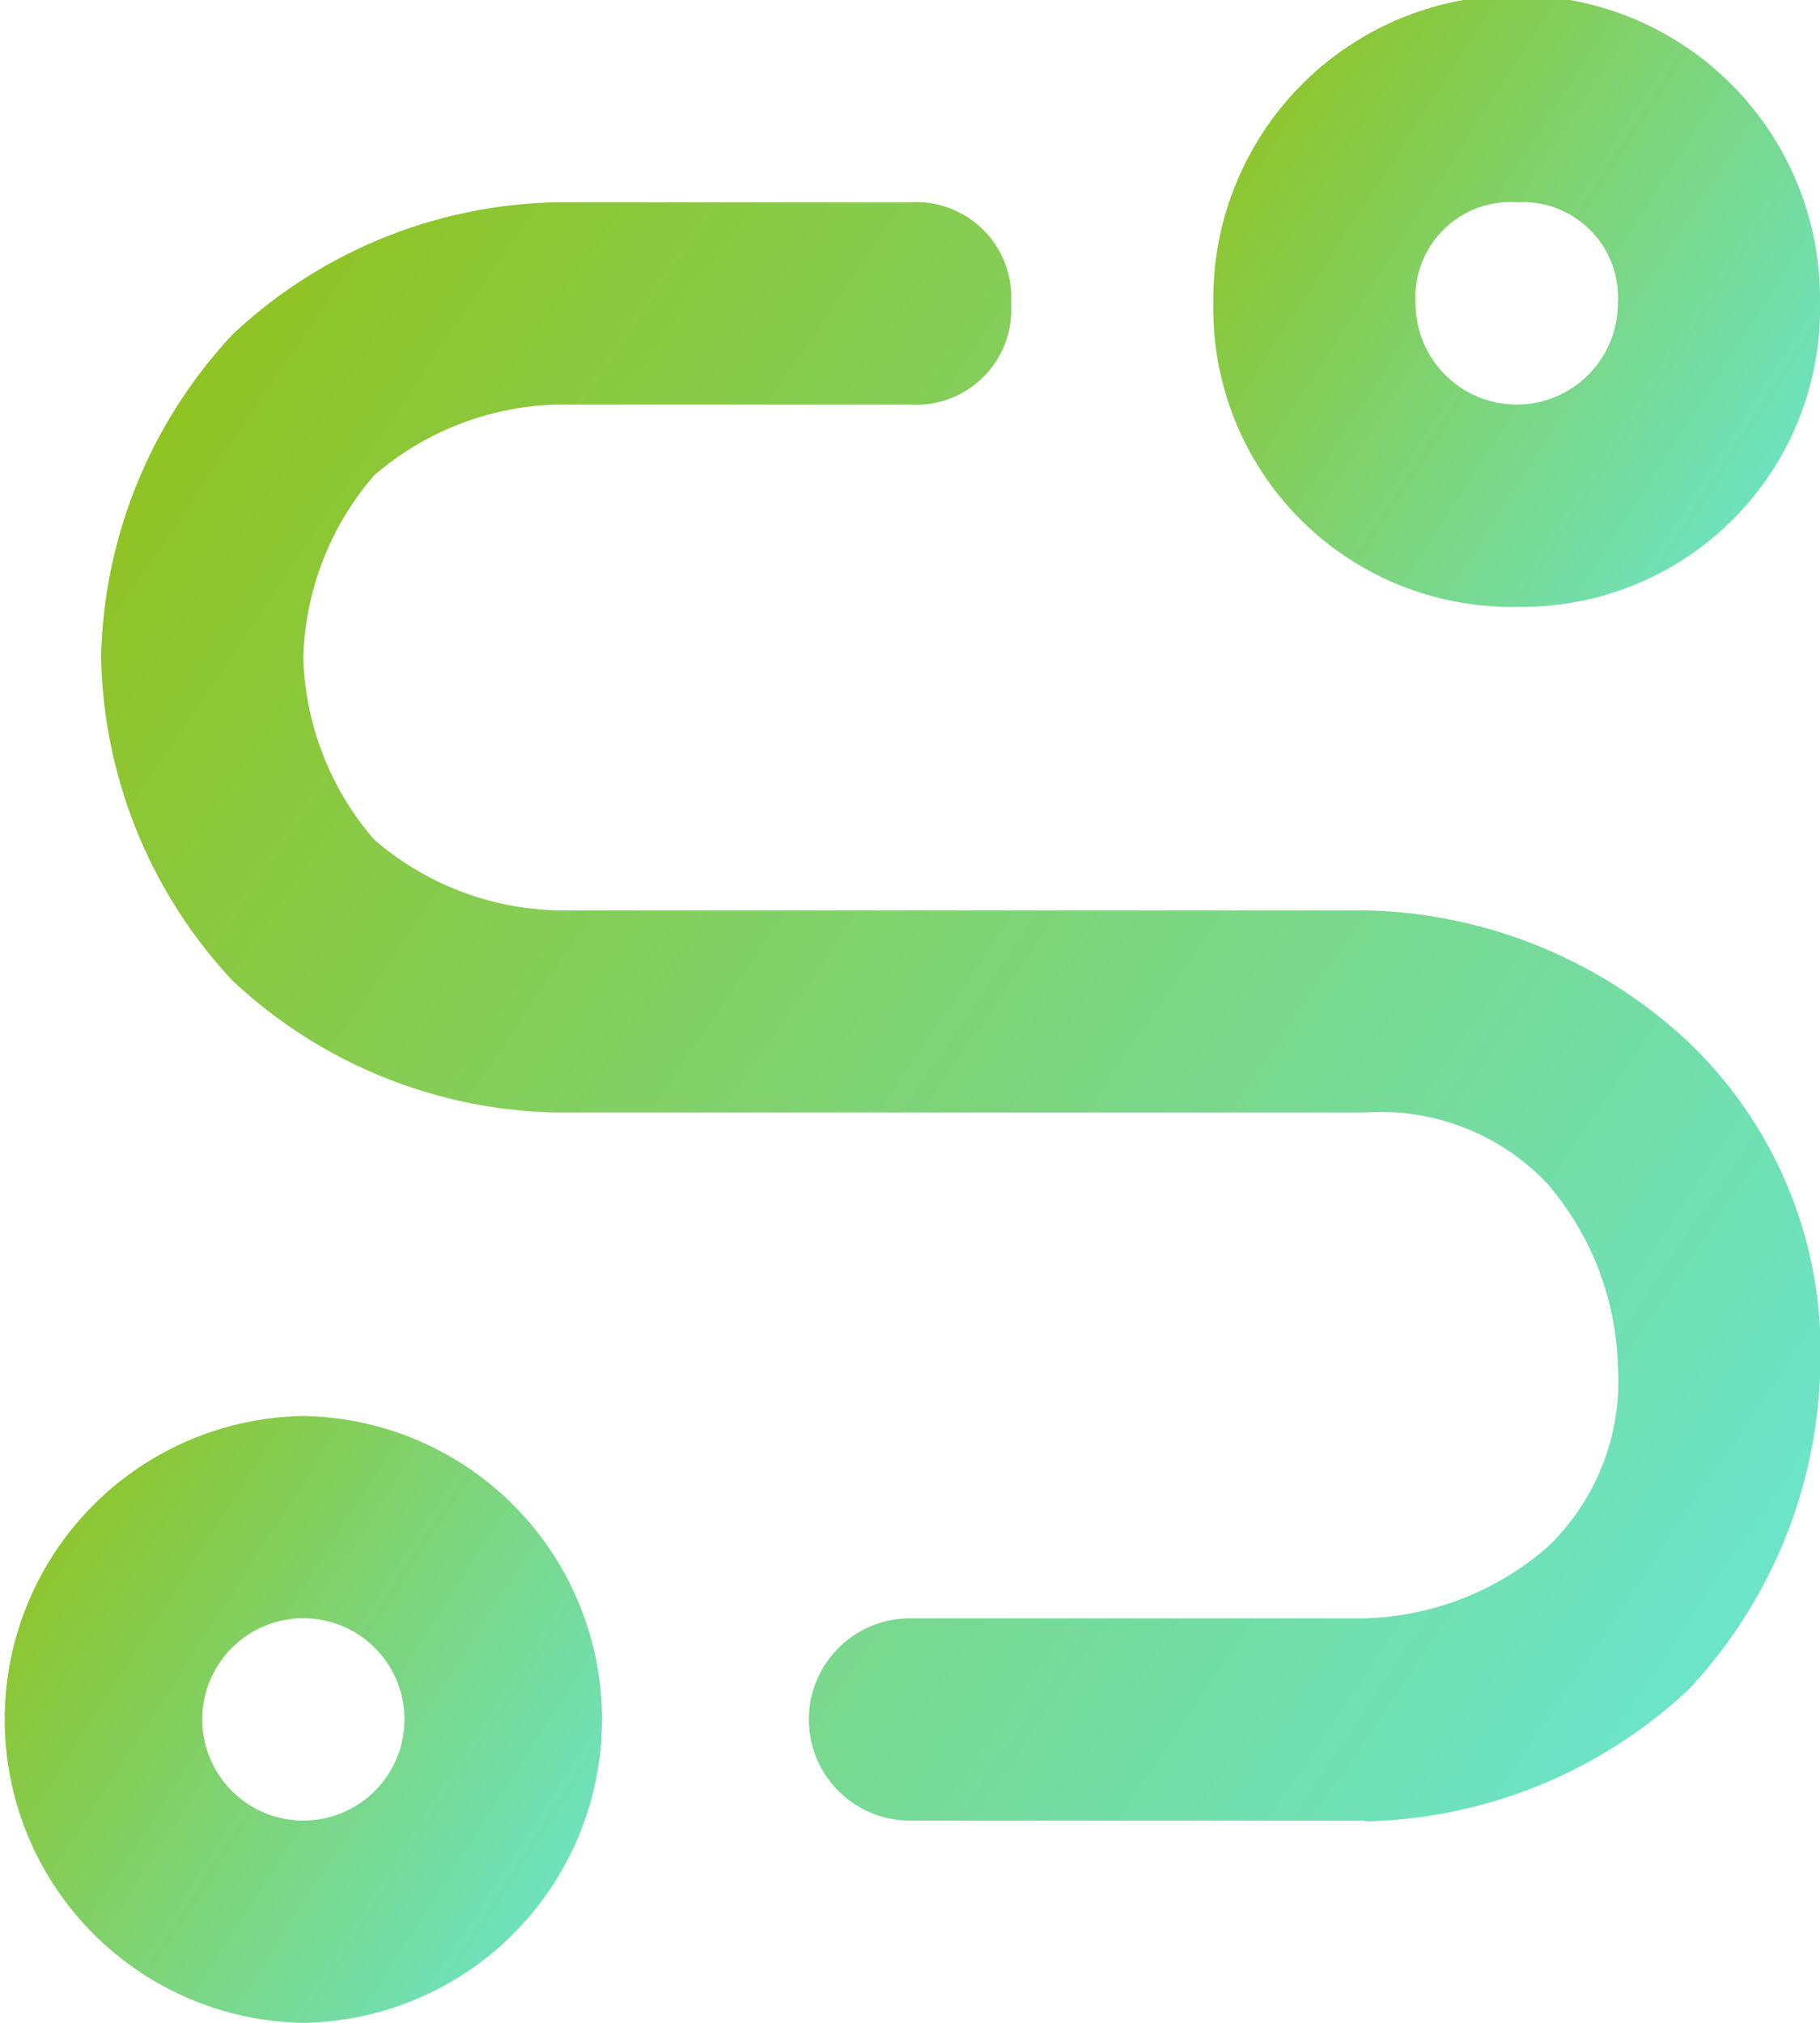
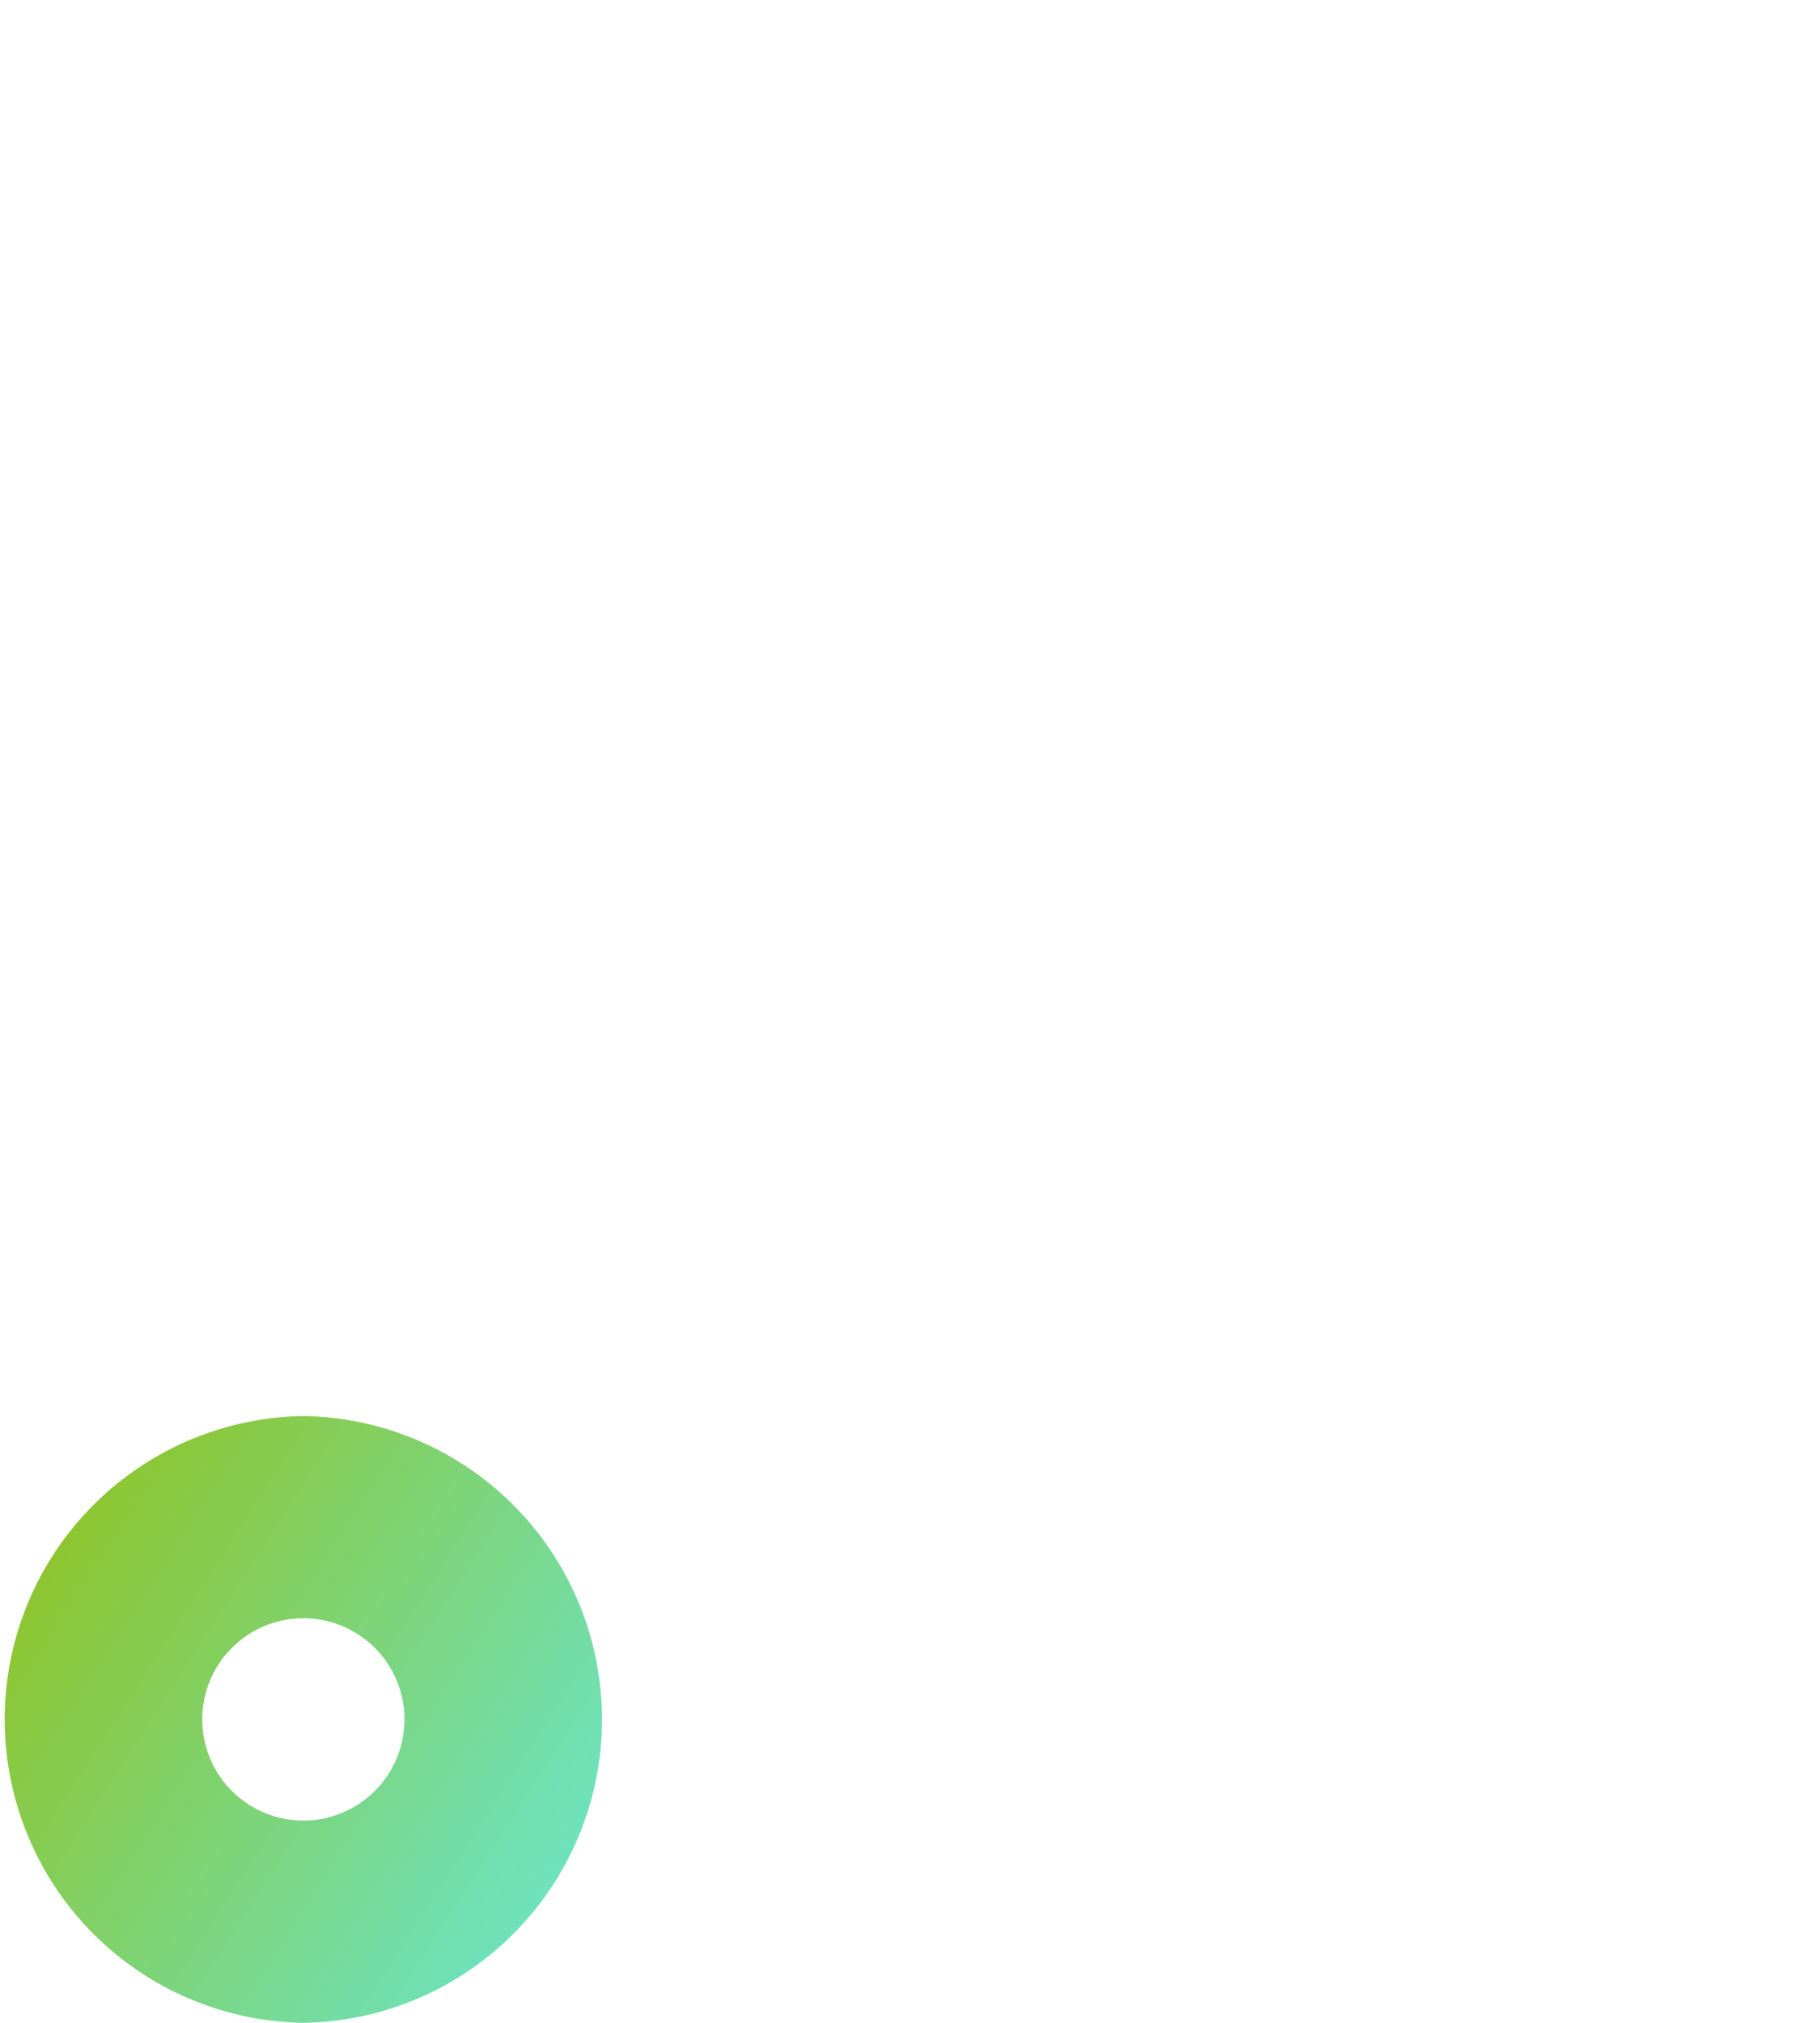
<svg xmlns="http://www.w3.org/2000/svg" width="24.856" height="27.619" viewBox="0 0 24.856 27.619">
  <defs>
    <linearGradient id="linear-gradient" x1="1.333" y1="1" x2="0.017" y2="0.14" gradientUnits="objectBoundingBox">
      <stop offset="0" stop-color="#60efff" />
      <stop offset="1" stop-color="#90c322" />
    </linearGradient>
  </defs>
  <g id="End-to-End_Model_Lifecycle_Management" data-name="End-to-End Model Lifecycle Management" transform="translate(-3 -2)">
    <g id="Group_215928" data-name="Group 215928" transform="translate(3 21.333)">
      <path id="Path_71858" data-name="Path 71858" d="M7.143,24.285a4.143,4.143,0,0,1,0-8.285,4.143,4.143,0,0,1,0,8.285Zm0-5.524a1.381,1.381,0,0,0,0,2.762,1.381,1.381,0,0,0,0-2.762Z" transform="translate(-3 -16)" fill="url(#linear-gradient)" />
    </g>
    <g id="Group_215929" data-name="Group 215929" transform="translate(19.571 2)">
-       <path id="Path_71859" data-name="Path 71859" d="M19.143,10.285A4.069,4.069,0,0,1,15,6.143a4.143,4.143,0,1,1,8.285,0A4.069,4.069,0,0,1,19.143,10.285Zm0-5.524a1.3,1.3,0,0,0-1.381,1.381,1.381,1.381,0,0,0,2.762,0A1.3,1.3,0,0,0,19.143,4.762Z" transform="translate(-15 -2)" fill="url(#linear-gradient)" />
-     </g>
+       </g>
    <g id="Group_215930" data-name="Group 215930" transform="translate(4.381 4.762)">
-       <path id="Path_71860" data-name="Path 71860" d="M21.261,26.095H15.047a1.381,1.381,0,0,1,0-2.762h6.214a3.97,3.97,0,0,0,2.486-.967,3.132,3.132,0,0,0,.967-2.486,3.97,3.97,0,0,0-.967-2.486,3.132,3.132,0,0,0-2.486-.967H10.214a6.651,6.651,0,0,1-4.419-1.8A6.651,6.651,0,0,1,4,10.214,6.651,6.651,0,0,1,5.8,5.8,6.651,6.651,0,0,1,10.214,4h4.833a1.3,1.3,0,0,1,1.381,1.381,1.3,1.3,0,0,1-1.381,1.381H10.214a3.97,3.97,0,0,0-2.486.967,3.97,3.97,0,0,0-.967,2.486A3.97,3.97,0,0,0,7.728,12.7a3.97,3.97,0,0,0,2.486.967H21.261a6.651,6.651,0,0,1,4.419,1.8,5.833,5.833,0,0,1,1.8,4.419,6.651,6.651,0,0,1-1.8,4.419,6.651,6.651,0,0,1-4.419,1.8Z" transform="translate(-4 -4)" fill="url(#linear-gradient)" />
-     </g>
+       </g>
  </g>
</svg>